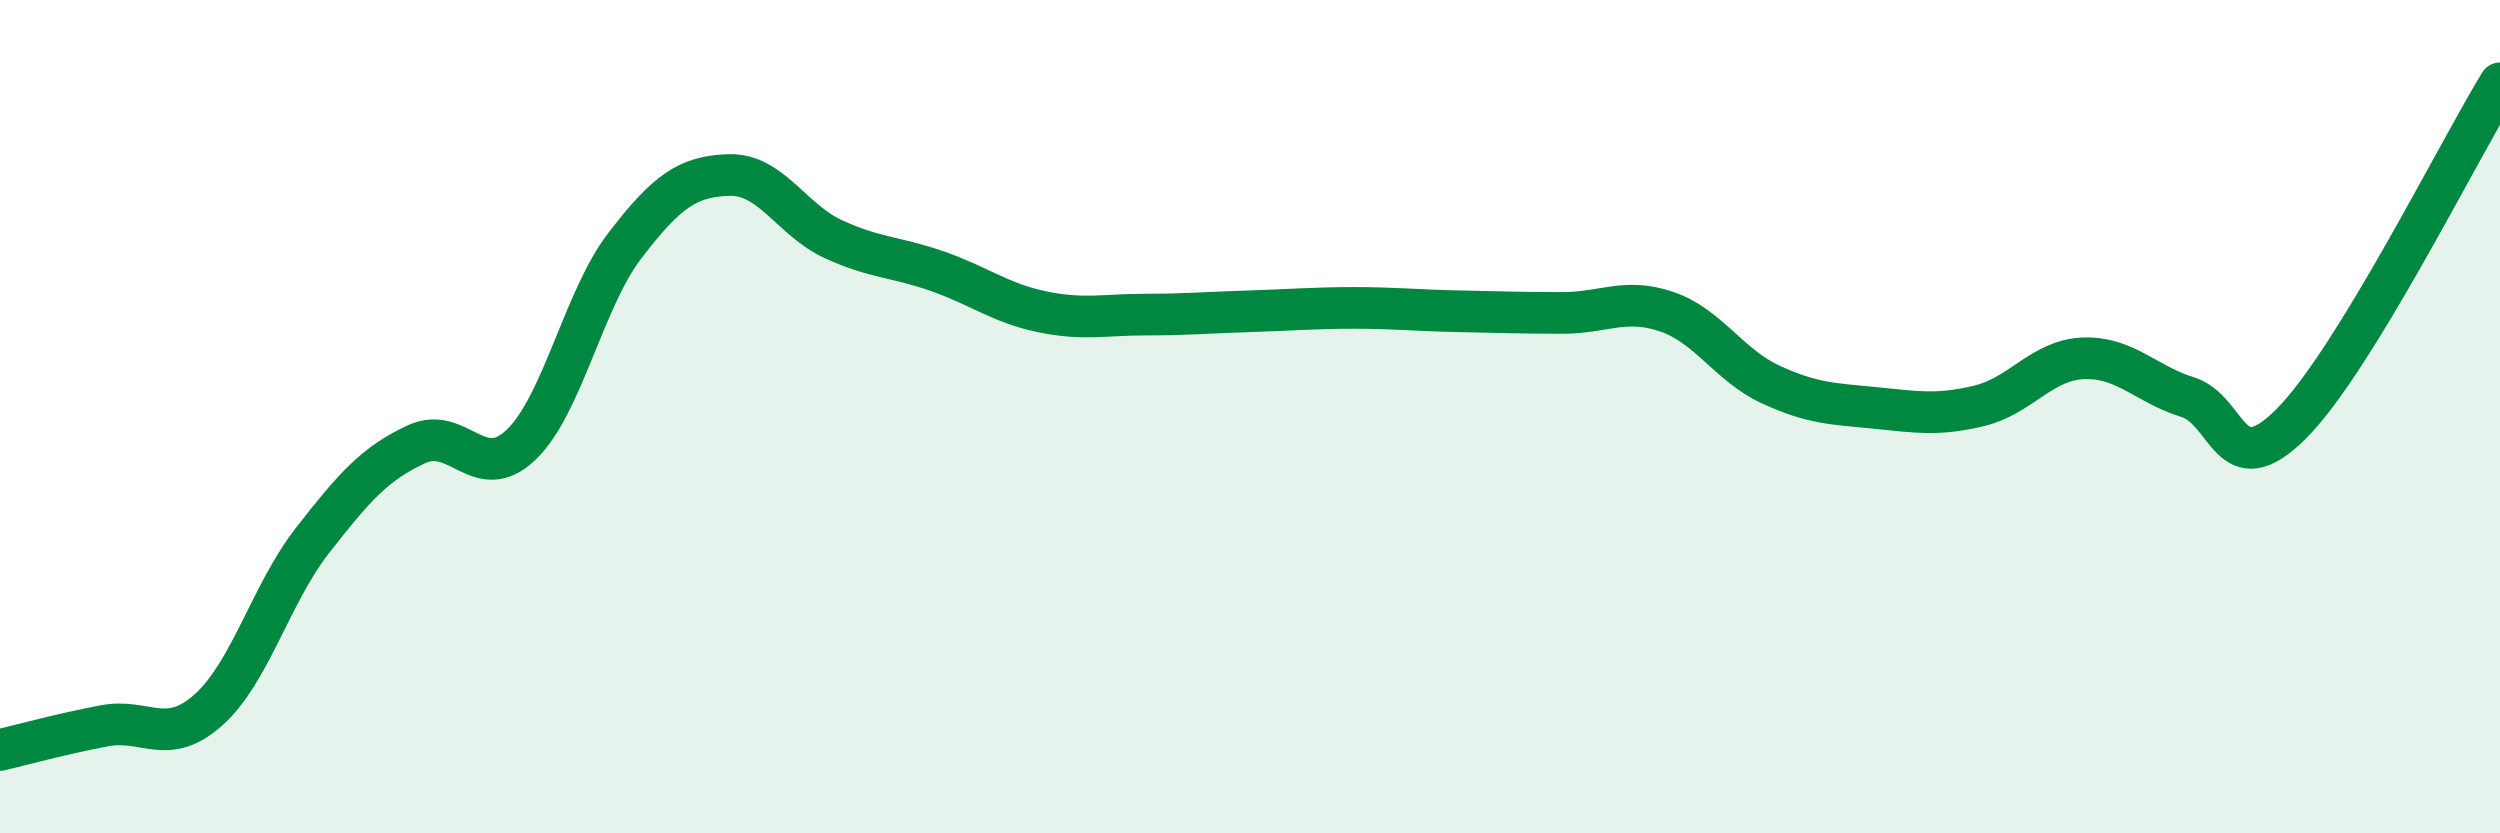
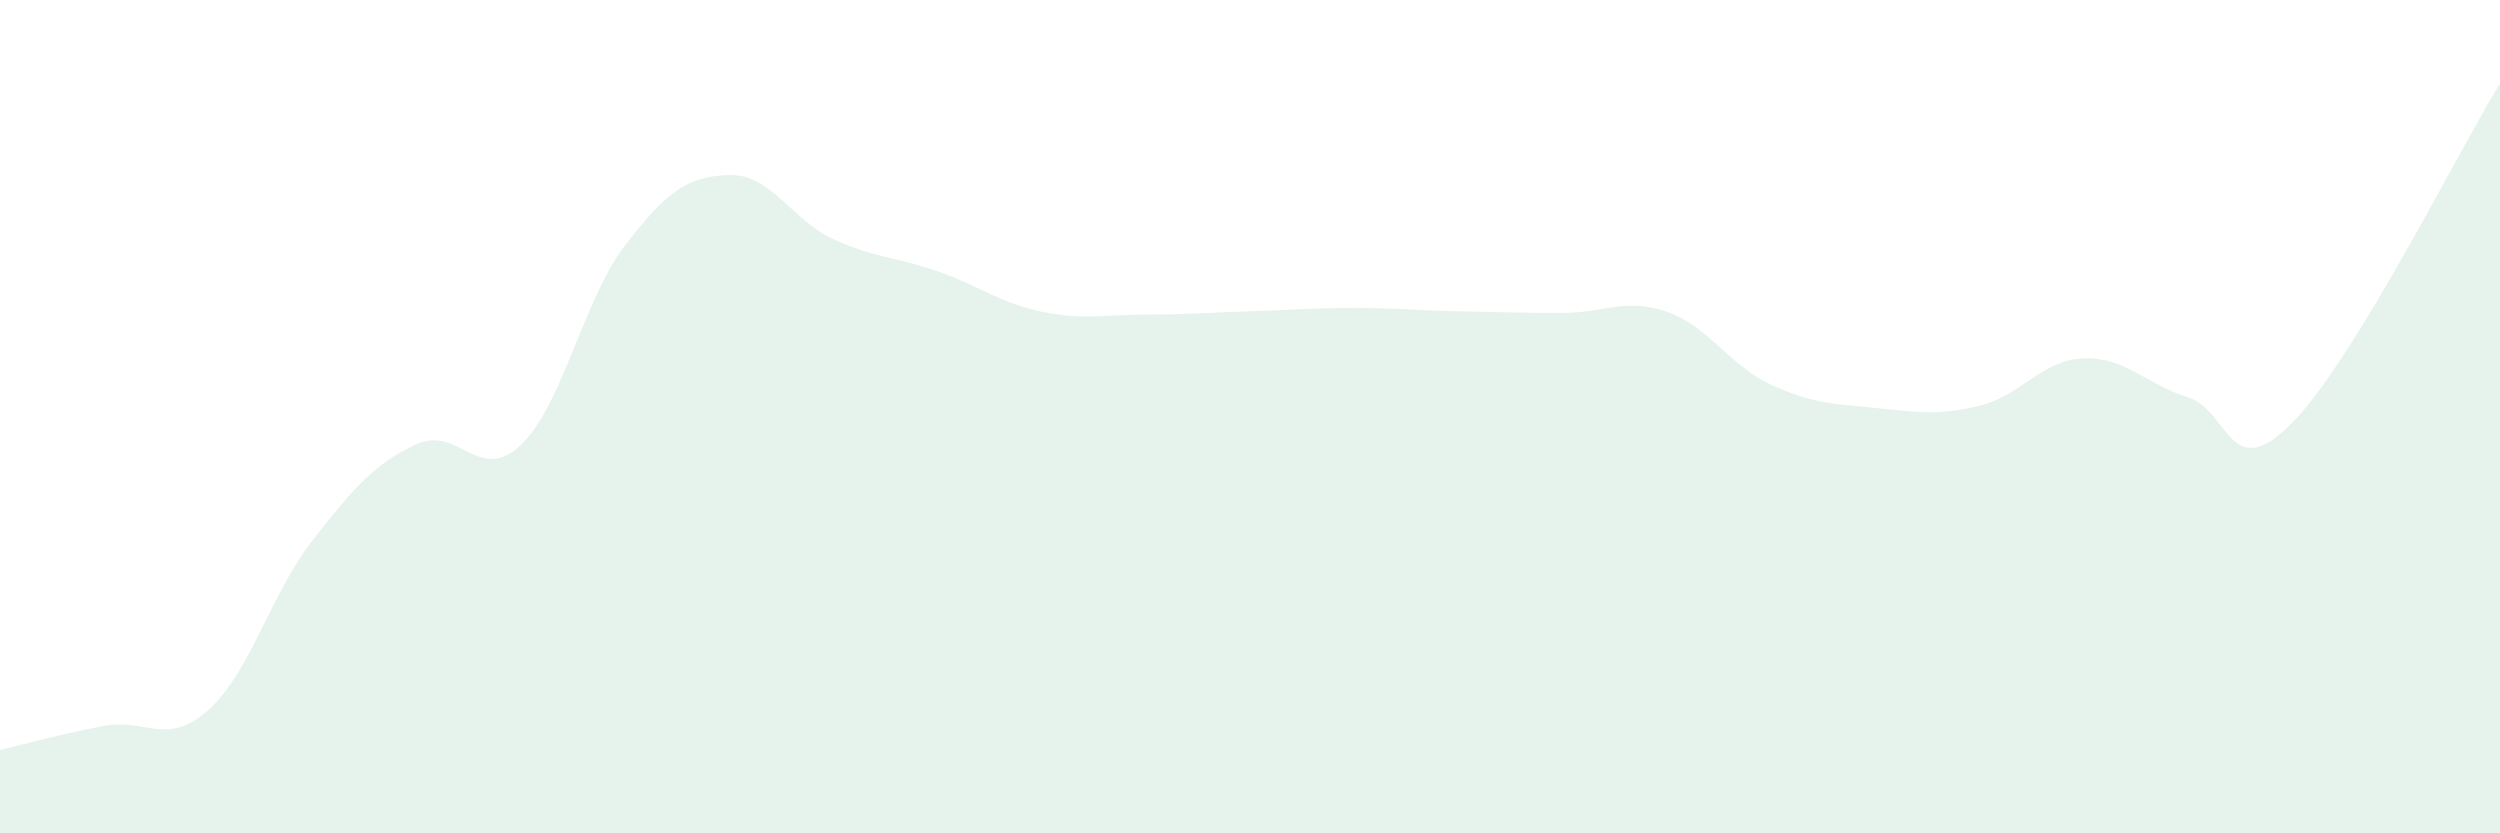
<svg xmlns="http://www.w3.org/2000/svg" width="60" height="20" viewBox="0 0 60 20">
  <path d="M 0,18 C 0.5,17.88 1.5,17.61 2.5,17.42 C 3.5,17.23 4,17.93 5,17.04 C 6,16.15 6.5,14.25 7.5,12.97 C 8.5,11.69 9,11.12 10,10.66 C 11,10.2 11.5,11.63 12.5,10.68 C 13.5,9.73 14,7.19 15,5.89 C 16,4.59 16.5,4.23 17.5,4.2 C 18.5,4.17 19,5.28 20,5.74 C 21,6.2 21.5,6.16 22.5,6.51 C 23.5,6.86 24,7.27 25,7.48 C 26,7.69 26.5,7.55 27.5,7.55 C 28.5,7.55 29,7.5 30,7.47 C 31,7.44 31.5,7.39 32.5,7.39 C 33.5,7.39 34,7.45 35,7.47 C 36,7.49 36.5,7.51 37.5,7.51 C 38.5,7.51 39,7.14 40,7.48 C 41,7.82 41.5,8.77 42.5,9.23 C 43.5,9.69 44,9.69 45,9.79 C 46,9.89 46.5,9.98 47.5,9.74 C 48.5,9.5 49,8.64 50,8.6 C 51,8.56 51.5,9.22 52.5,9.53 C 53.5,9.84 53.5,11.67 55,10.16 C 56.5,8.65 59,3.63 60,2L60 20L0 20Z" fill="#008740" opacity="0.1" stroke-linecap="round" stroke-linejoin="round" />
-   <path d="M 0,18 C 0.5,17.88 1.5,17.61 2.5,17.42 C 3.5,17.23 4,17.93 5,17.04 C 6,16.15 6.5,14.25 7.5,12.97 C 8.5,11.69 9,11.12 10,10.66 C 11,10.2 11.5,11.63 12.5,10.68 C 13.5,9.73 14,7.19 15,5.89 C 16,4.59 16.5,4.23 17.5,4.2 C 18.5,4.17 19,5.28 20,5.74 C 21,6.2 21.5,6.16 22.5,6.51 C 23.5,6.86 24,7.27 25,7.48 C 26,7.69 26.5,7.55 27.5,7.55 C 28.5,7.55 29,7.5 30,7.47 C 31,7.44 31.5,7.39 32.5,7.39 C 33.5,7.39 34,7.45 35,7.47 C 36,7.49 36.5,7.51 37.5,7.51 C 38.5,7.51 39,7.14 40,7.48 C 41,7.82 41.5,8.77 42.5,9.23 C 43.5,9.69 44,9.69 45,9.79 C 46,9.89 46.5,9.98 47.5,9.74 C 48.5,9.5 49,8.64 50,8.6 C 51,8.56 51.5,9.22 52.5,9.53 C 53.5,9.84 53.5,11.67 55,10.16 C 56.5,8.65 59,3.63 60,2" stroke="#008740" stroke-width="1" fill="none" stroke-linecap="round" stroke-linejoin="round" />
</svg>